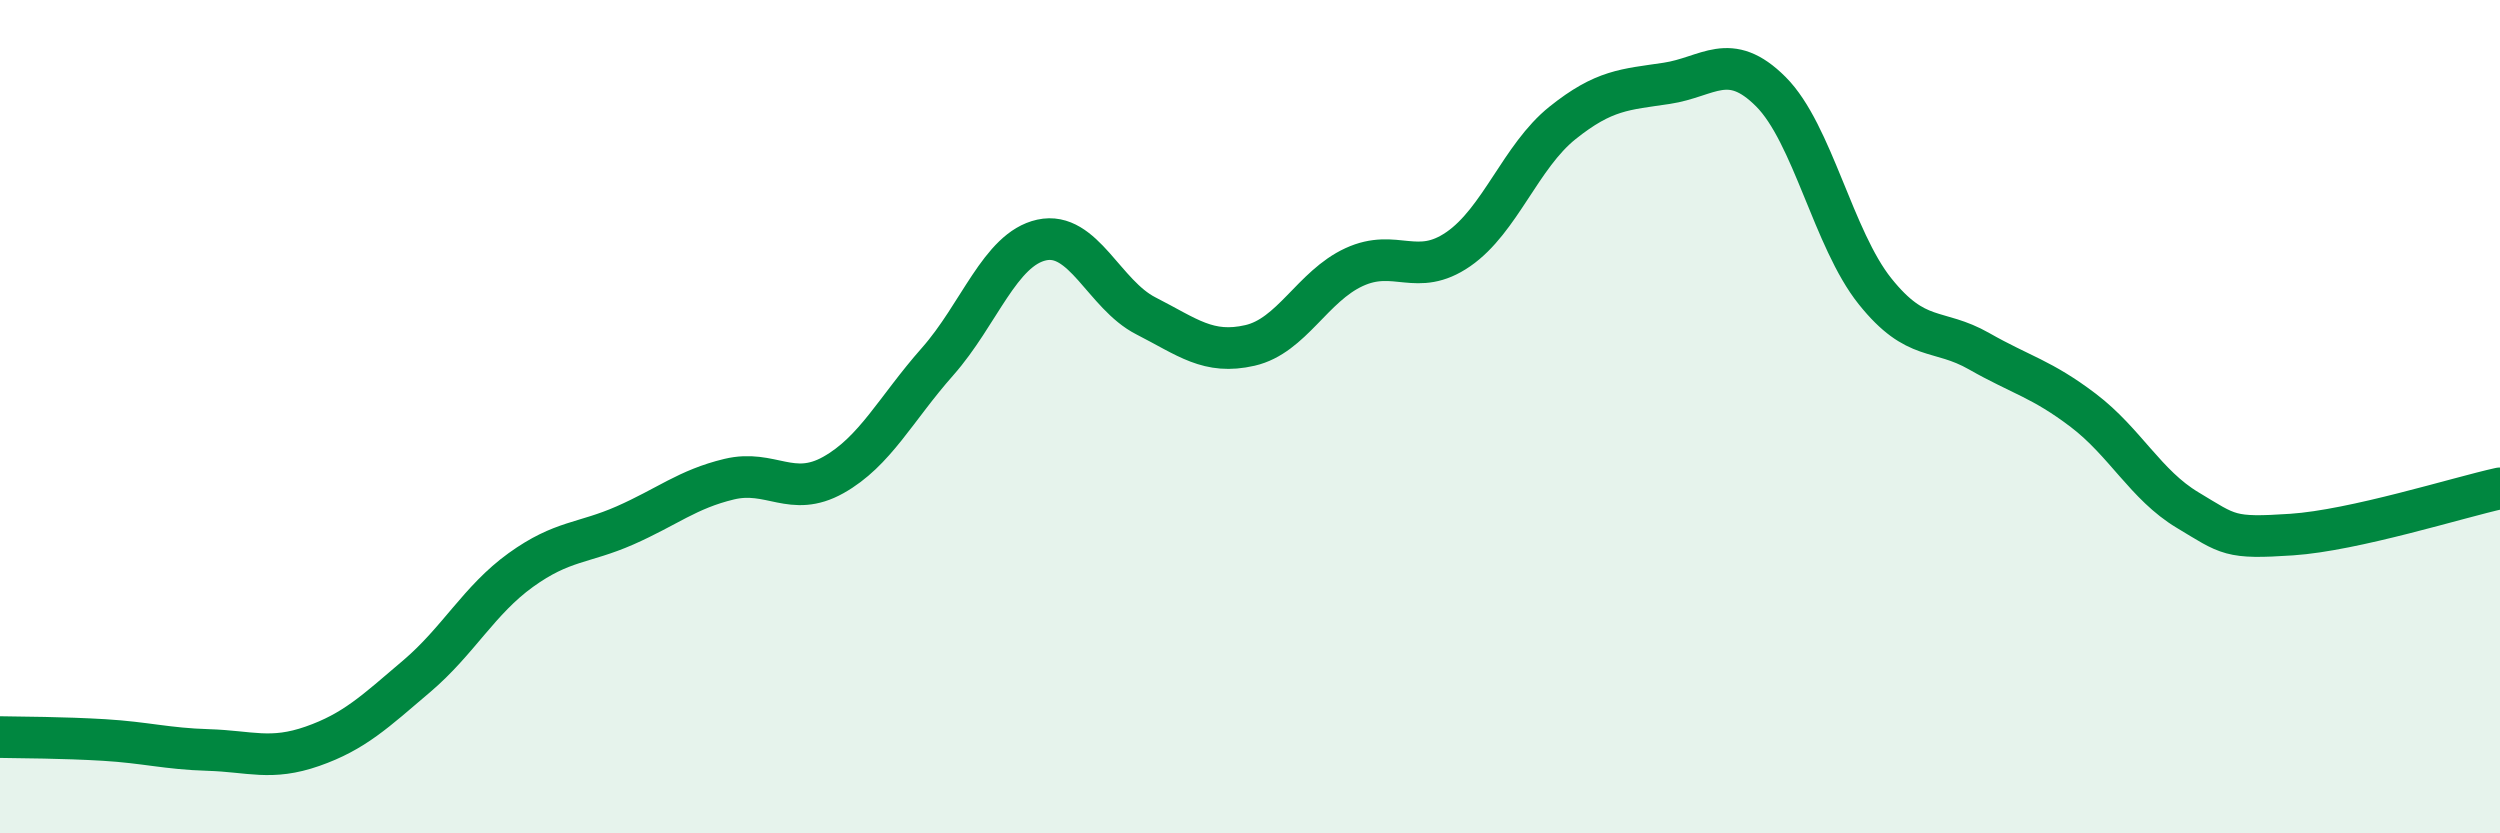
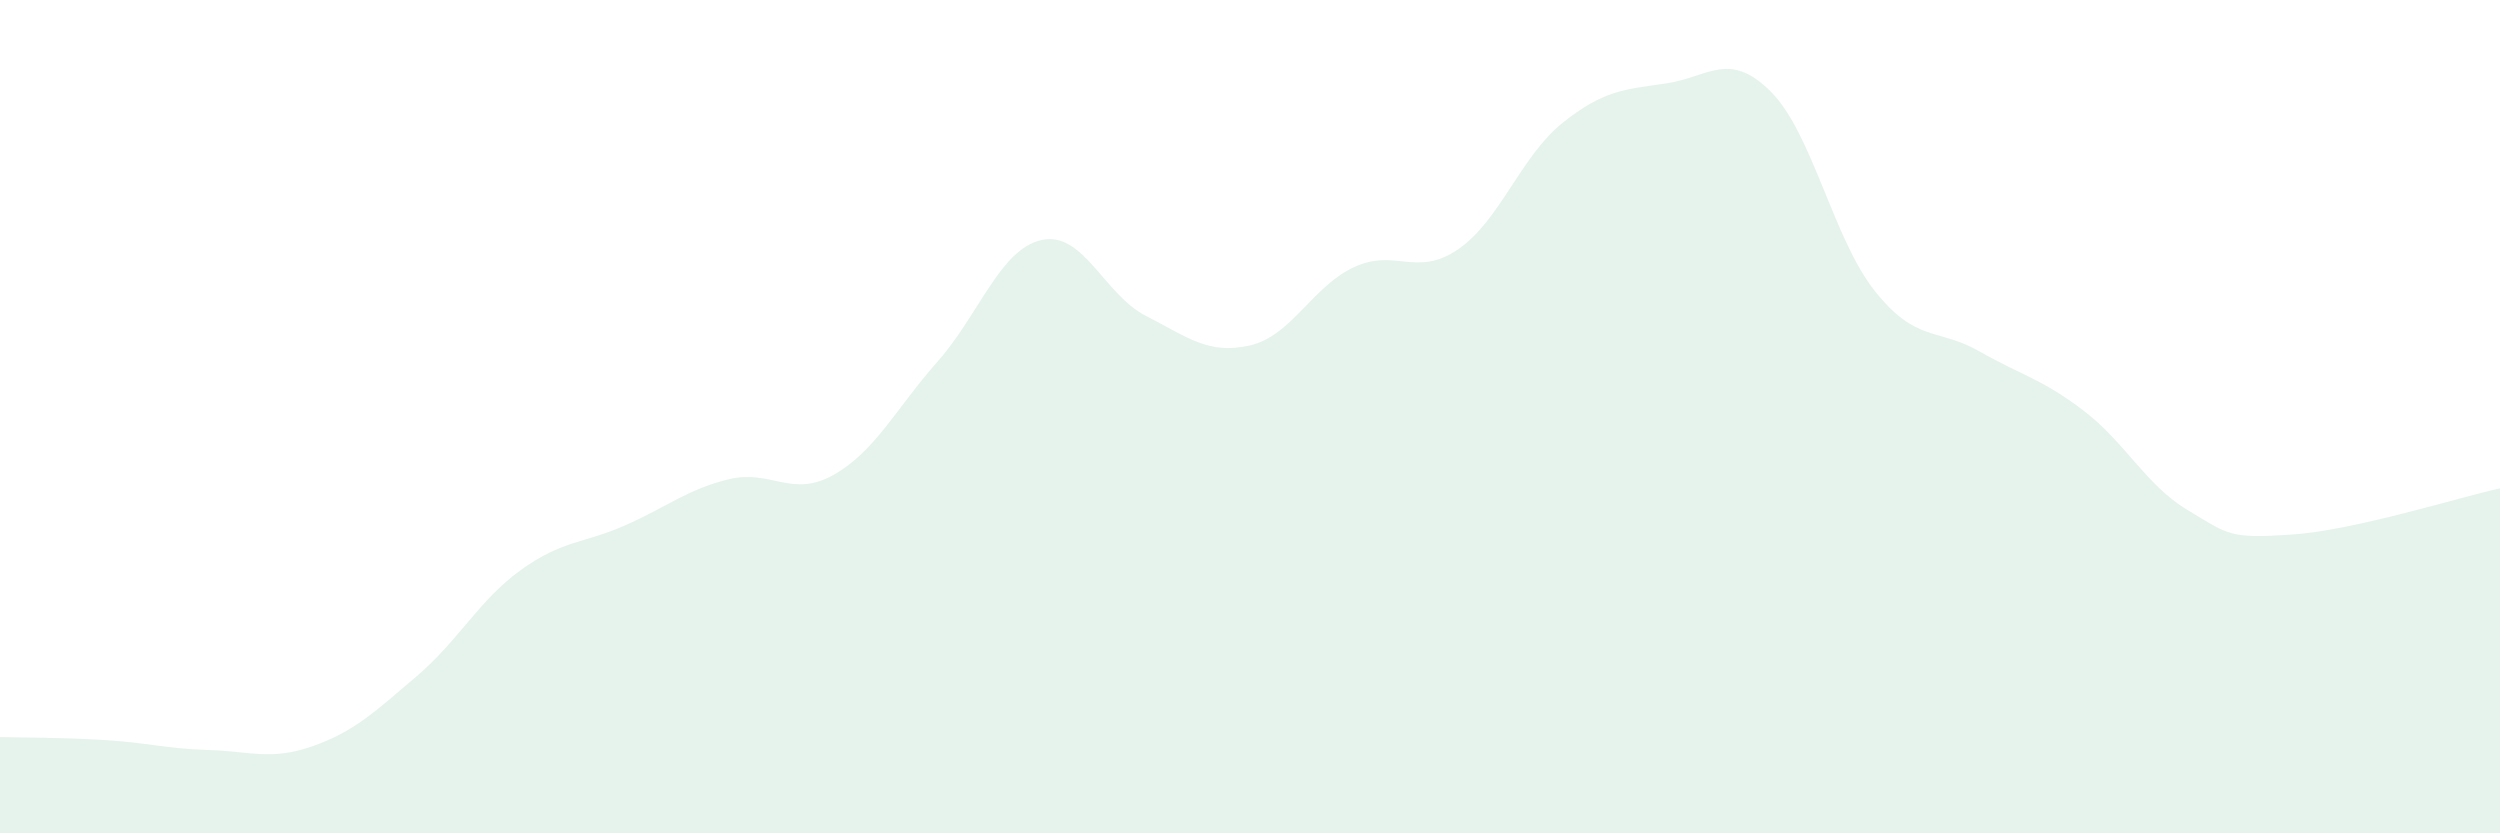
<svg xmlns="http://www.w3.org/2000/svg" width="60" height="20" viewBox="0 0 60 20">
  <path d="M 0,17.69 C 0.5,17.7 1.5,17.7 2.5,17.76 C 3.5,17.82 4,17.97 5,18 C 6,18.03 6.5,18.26 7.5,17.91 C 8.5,17.56 9,17.08 10,16.23 C 11,15.38 11.5,14.4 12.5,13.68 C 13.5,12.96 14,13.05 15,12.61 C 16,12.17 16.5,11.74 17.5,11.5 C 18.5,11.26 19,11.96 20,11.4 C 21,10.84 21.5,9.81 22.5,8.68 C 23.5,7.55 24,5.98 25,5.76 C 26,5.54 26.5,7.07 27.5,7.58 C 28.5,8.09 29,8.52 30,8.29 C 31,8.06 31.5,6.87 32.5,6.41 C 33.5,5.95 34,6.67 35,5.98 C 36,5.29 36.5,3.75 37.5,2.95 C 38.5,2.15 39,2.15 40,2 C 41,1.85 41.5,1.2 42.5,2.2 C 43.5,3.2 44,5.74 45,6.99 C 46,8.24 46.5,7.86 47.5,8.43 C 48.5,9 49,9.09 50,9.85 C 51,10.61 51.5,11.64 52.5,12.24 C 53.5,12.84 53.5,12.93 55,12.83 C 56.5,12.73 59,11.94 60,11.72L60 20L0 20Z" fill="#008740" opacity="0.1" stroke-linecap="round" stroke-linejoin="round" />
-   <path d="M 0,17.69 C 0.5,17.7 1.5,17.7 2.5,17.76 C 3.5,17.82 4,17.97 5,18 C 6,18.03 6.5,18.26 7.5,17.91 C 8.5,17.56 9,17.08 10,16.23 C 11,15.38 11.5,14.4 12.5,13.68 C 13.5,12.96 14,13.05 15,12.61 C 16,12.17 16.5,11.74 17.5,11.5 C 18.5,11.26 19,11.96 20,11.4 C 21,10.84 21.5,9.81 22.5,8.68 C 23.5,7.55 24,5.98 25,5.76 C 26,5.54 26.5,7.07 27.5,7.58 C 28.5,8.09 29,8.52 30,8.29 C 31,8.06 31.5,6.87 32.5,6.41 C 33.5,5.95 34,6.67 35,5.98 C 36,5.29 36.5,3.75 37.5,2.95 C 38.5,2.15 39,2.15 40,2 C 41,1.85 41.5,1.2 42.5,2.2 C 43.5,3.2 44,5.74 45,6.99 C 46,8.24 46.5,7.86 47.5,8.43 C 48.5,9 49,9.09 50,9.85 C 51,10.61 51.5,11.64 52.5,12.24 C 53.5,12.84 53.5,12.93 55,12.83 C 56.5,12.73 59,11.94 60,11.72" stroke="#008740" stroke-width="1" fill="none" stroke-linecap="round" stroke-linejoin="round" />
</svg>